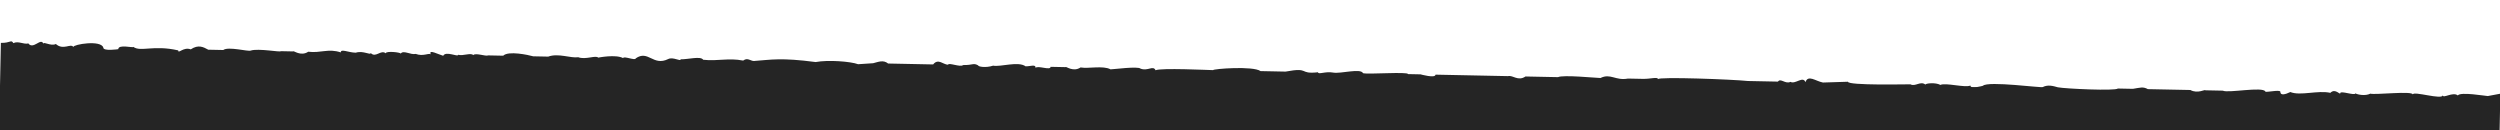
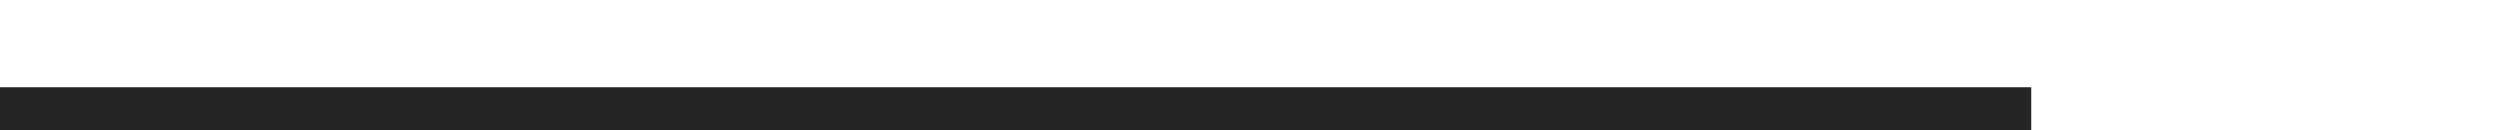
<svg xmlns="http://www.w3.org/2000/svg" width="1920" height="100" viewBox="0 0 1920 100" fill="none">
  <g clip-path="url(#clip0_209_18)">
-     <path d="M1919.3 119.509L1920.27 71.961L1910.63 73.764C1908.71 73.725 1889.58 70.338 1887.6 73.295C1883.82 70.221 1876.02 76.058 1876.08 73.061C1876 77.057 1853.11 69.596 1853.04 72.593C1853.11 69.596 1824.23 73.006 1820.41 71.929C1816.53 73.849 1810.79 72.733 1808.89 71.695C1808.85 73.693 1797.42 69.463 1797.38 71.461C1797.34 73.459 1793.62 67.387 1789.7 71.305C1780.14 69.112 1766.6 73.833 1758.98 70.68C1755.1 72.6 1751.24 73.521 1751.31 70.524C1751.35 68.526 1739.77 71.289 1739.79 70.29C1737.95 66.255 1710.95 71.703 1707.15 69.627L1693.72 69.353C1693.74 68.355 1687.9 72.233 1682.2 69.119L1649.57 68.456C1645.77 66.38 1643.83 67.34 1638.05 68.222L1626.53 67.988C1624.57 69.946 1586.2 68.167 1580.46 67.051C1576.64 65.974 1572.82 64.897 1568.94 66.817C1568.92 67.816 1526.79 61.963 1522.87 65.88C1522.87 65.88 1513.21 68.682 1513.27 65.685C1509.4 67.605 1494.12 63.297 1490.24 65.217C1486.44 63.141 1478.74 63.984 1478.72 64.983C1474.94 61.908 1471 66.824 1467.2 64.748C1465.28 64.709 1419.17 65.771 1419.23 62.774L1400.02 63.383C1394.28 62.267 1388.62 57.155 1386.58 63.109C1384.76 58.076 1378.86 64.951 1375.06 62.875C1371.18 64.795 1367.45 59.722 1365.47 62.68L1342.43 62.212C1330.93 60.979 1273.37 58.809 1273.32 60.807C1273.37 58.809 1267.57 60.69 1261.81 60.573L1250.29 60.338C1240.65 62.141 1236.93 56.07 1229.17 59.909C1225.33 59.831 1200.42 57.326 1196.54 59.246L1171.59 58.738C1165.75 62.617 1162.01 57.544 1158.15 58.465L1102.48 57.333C1102.42 60.33 1090.96 57.099 1090.96 57.099L1081.36 56.904C1081.4 54.906 1050.63 57.279 1046.81 56.202C1044.97 52.167 1029.51 56.849 1023.78 55.733C1018.04 54.617 1012.22 57.497 1012.26 55.499C996.861 57.185 1006.58 51.386 987.304 54.992L968.108 54.602C962.43 50.489 931.655 52.861 931.635 53.86C927.796 53.782 891.344 52.041 887.464 53.961C885.625 49.927 881.685 54.843 875.967 52.728C874.088 50.691 854.831 53.298 852.911 53.259C847.213 50.145 835.635 52.908 829.896 51.792C824.056 55.67 818.399 50.559 818.378 51.557L806.861 51.323C806.8 54.32 797.283 50.129 795.323 52.088C795.384 49.091 791.504 51.011 787.665 50.933C781.987 46.82 768.448 51.542 762.71 50.426C756.911 52.306 751.172 51.19 751.192 50.191C747.394 48.116 747.353 50.113 739.675 49.957C737.714 51.916 728.198 47.725 728.157 49.723C724.318 49.645 720.58 44.572 716.639 49.489L682.087 48.786C678.308 45.712 674.429 47.632 670.569 48.552L659.031 49.317C653.313 47.202 636.057 45.852 626.418 47.655C599.605 44.112 591.886 45.953 580.348 46.718C576.488 47.639 574.65 43.604 570.75 46.523C559.273 44.291 551.533 47.132 540.036 45.898C538.177 42.863 528.518 45.664 522.76 45.547C522.719 47.545 517.041 43.432 513.162 45.352C501.522 51.111 497.947 38.048 488.207 44.845C488.166 46.843 478.649 42.652 478.609 44.65C472.911 41.536 459.413 44.259 459.413 44.259C457.534 42.223 449.774 46.062 444.056 43.947C438.277 44.829 428.76 40.638 421.021 43.479L409.503 43.245C405.684 42.168 390.388 38.859 386.468 42.776L374.95 42.542C373.01 43.502 365.393 40.349 363.432 42.308C361.553 40.271 355.734 43.151 351.915 42.074C351.874 44.072 342.378 38.882 340.377 42.839C336.558 41.762 328.961 37.61 330.799 41.645C328.9 40.607 325 43.525 319.282 41.41C315.422 42.331 309.744 38.219 307.764 41.176C307.784 40.177 296.287 38.944 296.246 40.942C292.468 37.867 288.487 44.782 284.729 40.708C284.688 42.706 279.011 38.593 273.211 40.474C267.452 40.357 261.754 37.243 261.693 40.24C252.156 37.048 246.316 40.926 236.739 39.732C230.899 43.611 225.241 38.499 225.221 39.498L215.623 39.303C215.603 40.302 198.387 36.954 192.588 38.835C190.648 39.795 175.372 35.487 171.472 38.405L159.955 38.171C156.156 36.095 152.357 34.02 146.517 37.898C140.799 35.783 136.838 41.699 136.899 38.702C117.784 34.316 108.064 40.114 102.387 36.002C102.366 37.001 90.91 33.77 90.829 37.765C90.829 37.765 79.27 39.529 79.331 36.532C77.533 30.5 56.337 34.066 56.296 36.064C54.437 33.028 48.557 38.904 42.899 33.793C39.02 35.713 33.342 31.6 33.301 33.598C31.483 28.564 25.521 38.436 21.784 33.364C17.924 34.284 14.146 31.21 10.266 33.129C8.407 30.094 8.346 33.09 0.668 32.934L-0.299 80.482L1919.3 119.509Z" fill="#252525" />
-   </g>
+     </g>
  <rect y="67" width="1560" height="33" fill="#252525" />
  <defs>
    <clipPath id="clip0_209_18">
-       <rect width="1920" height="100" fill="white" transform="translate(1920 100) rotate(-180)" />
-     </clipPath>
+       </clipPath>
  </defs>
</svg>